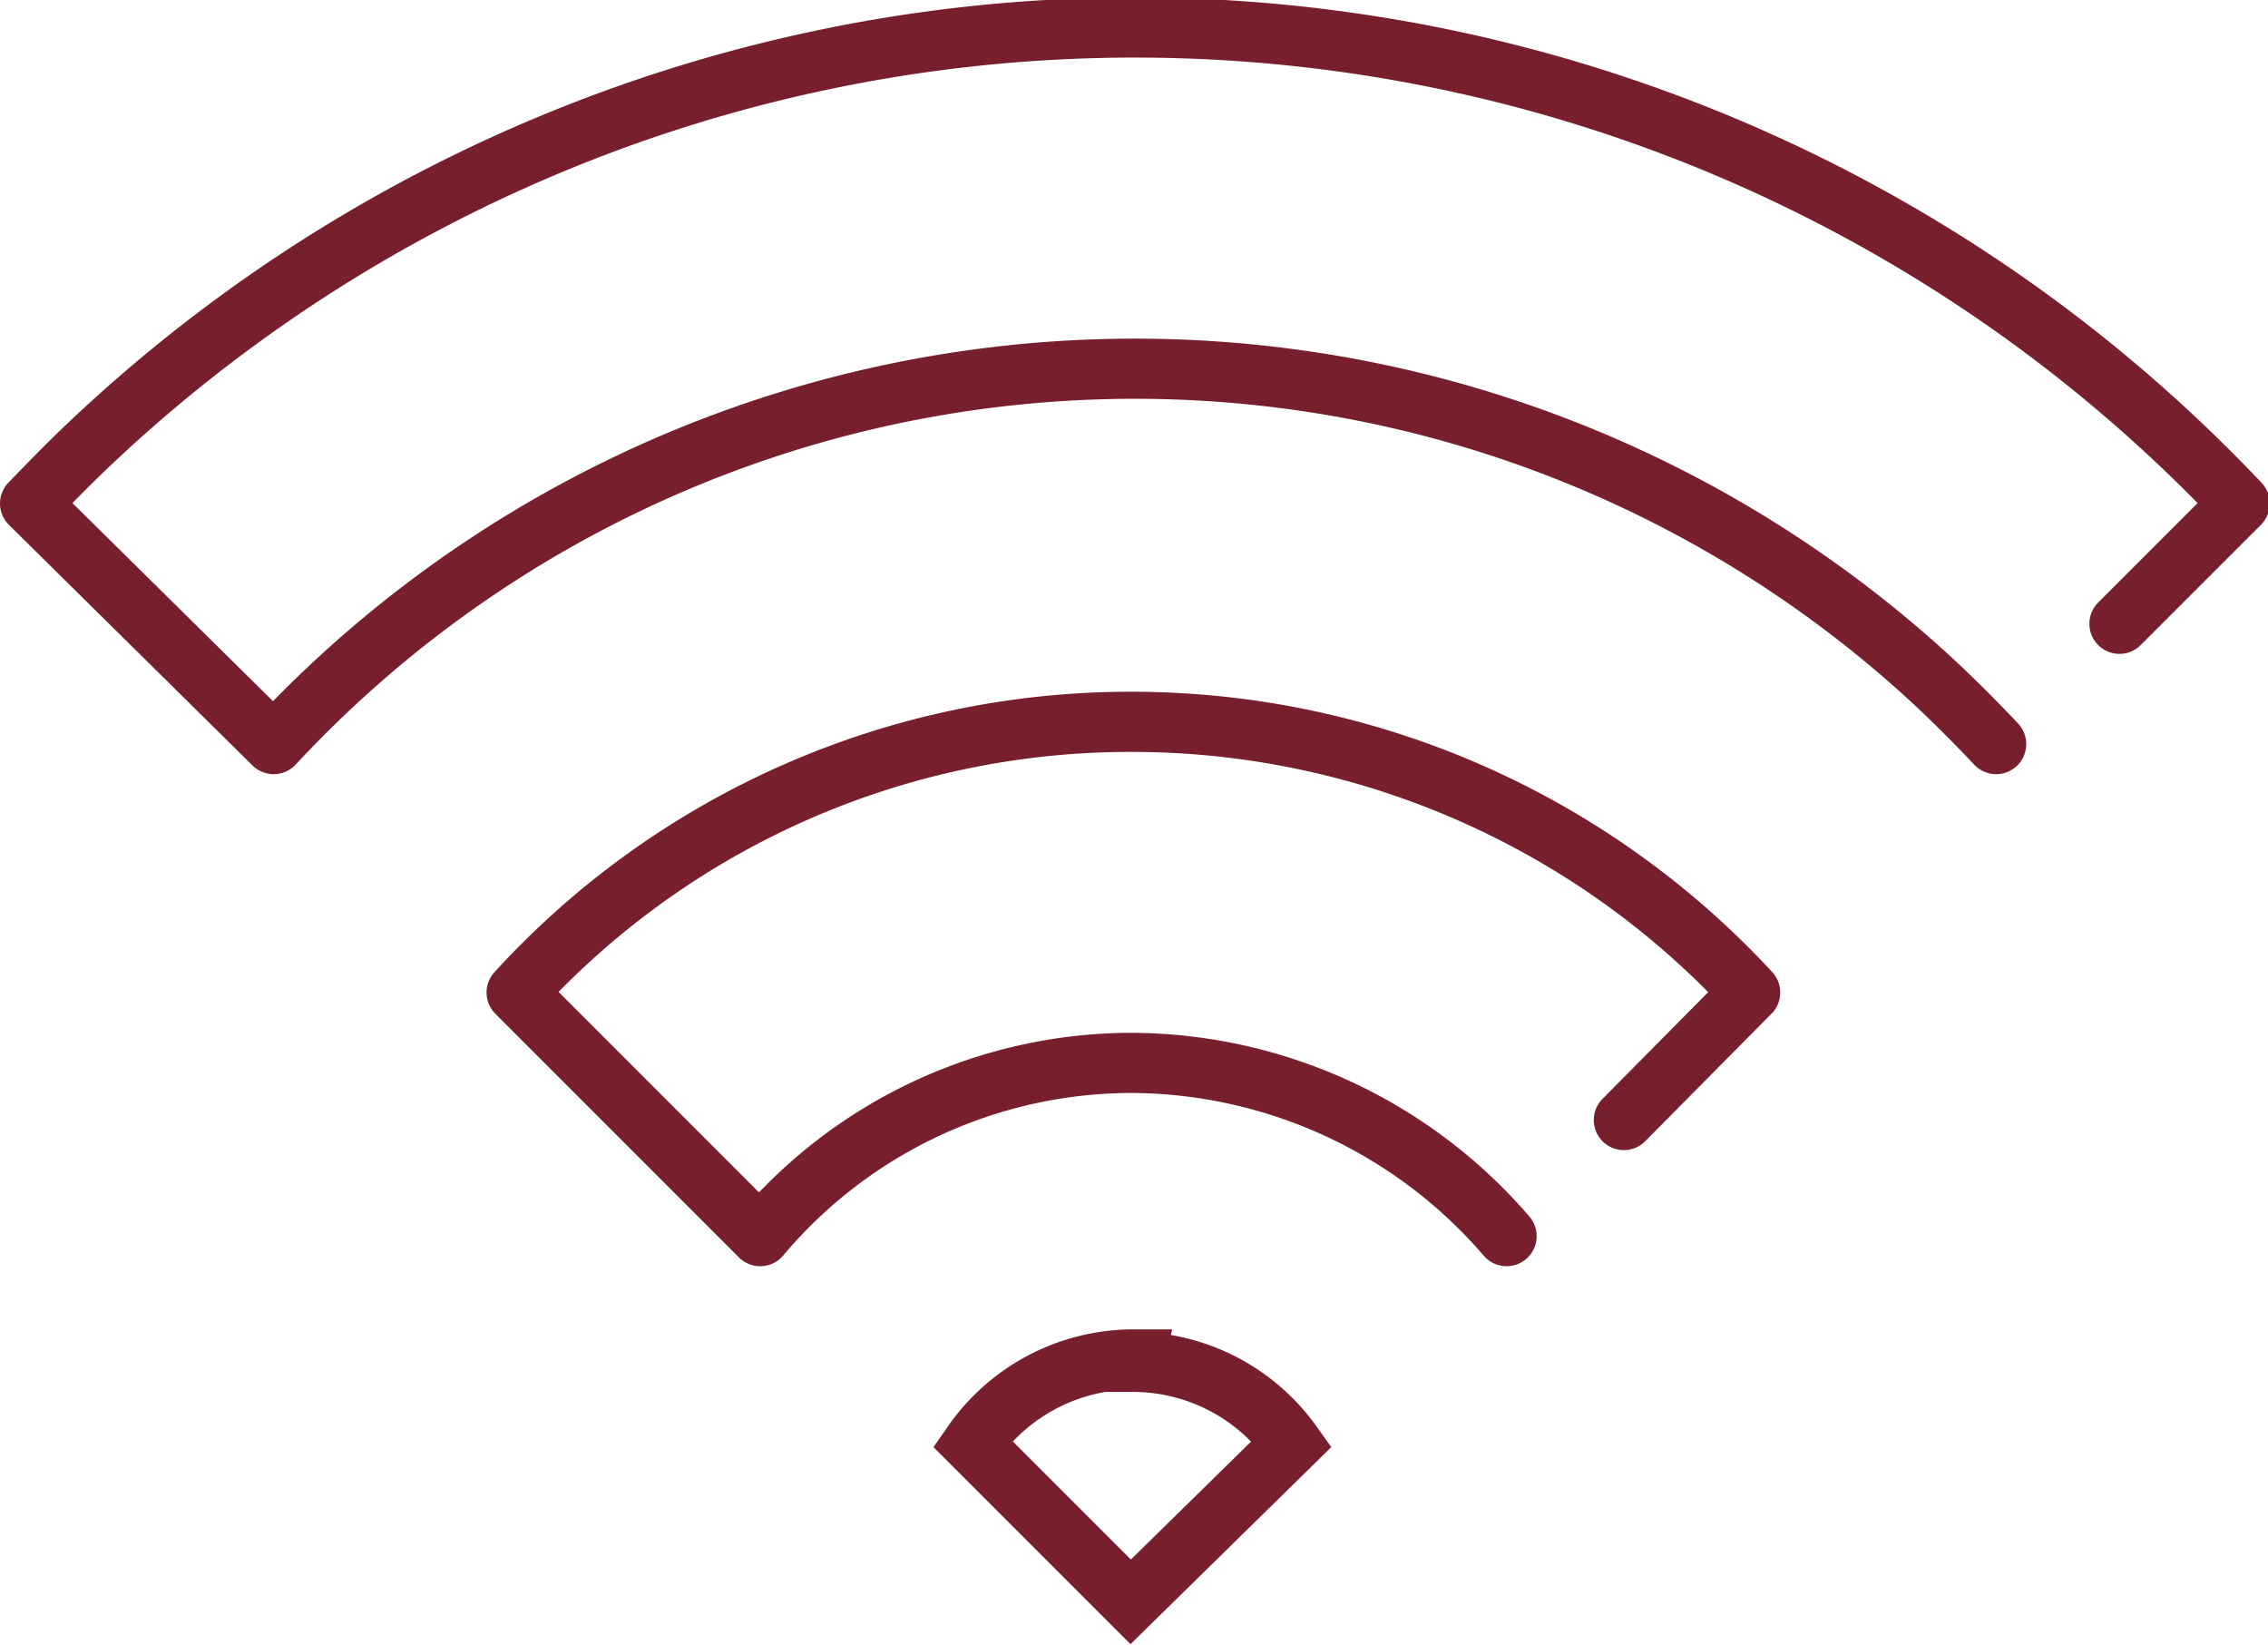
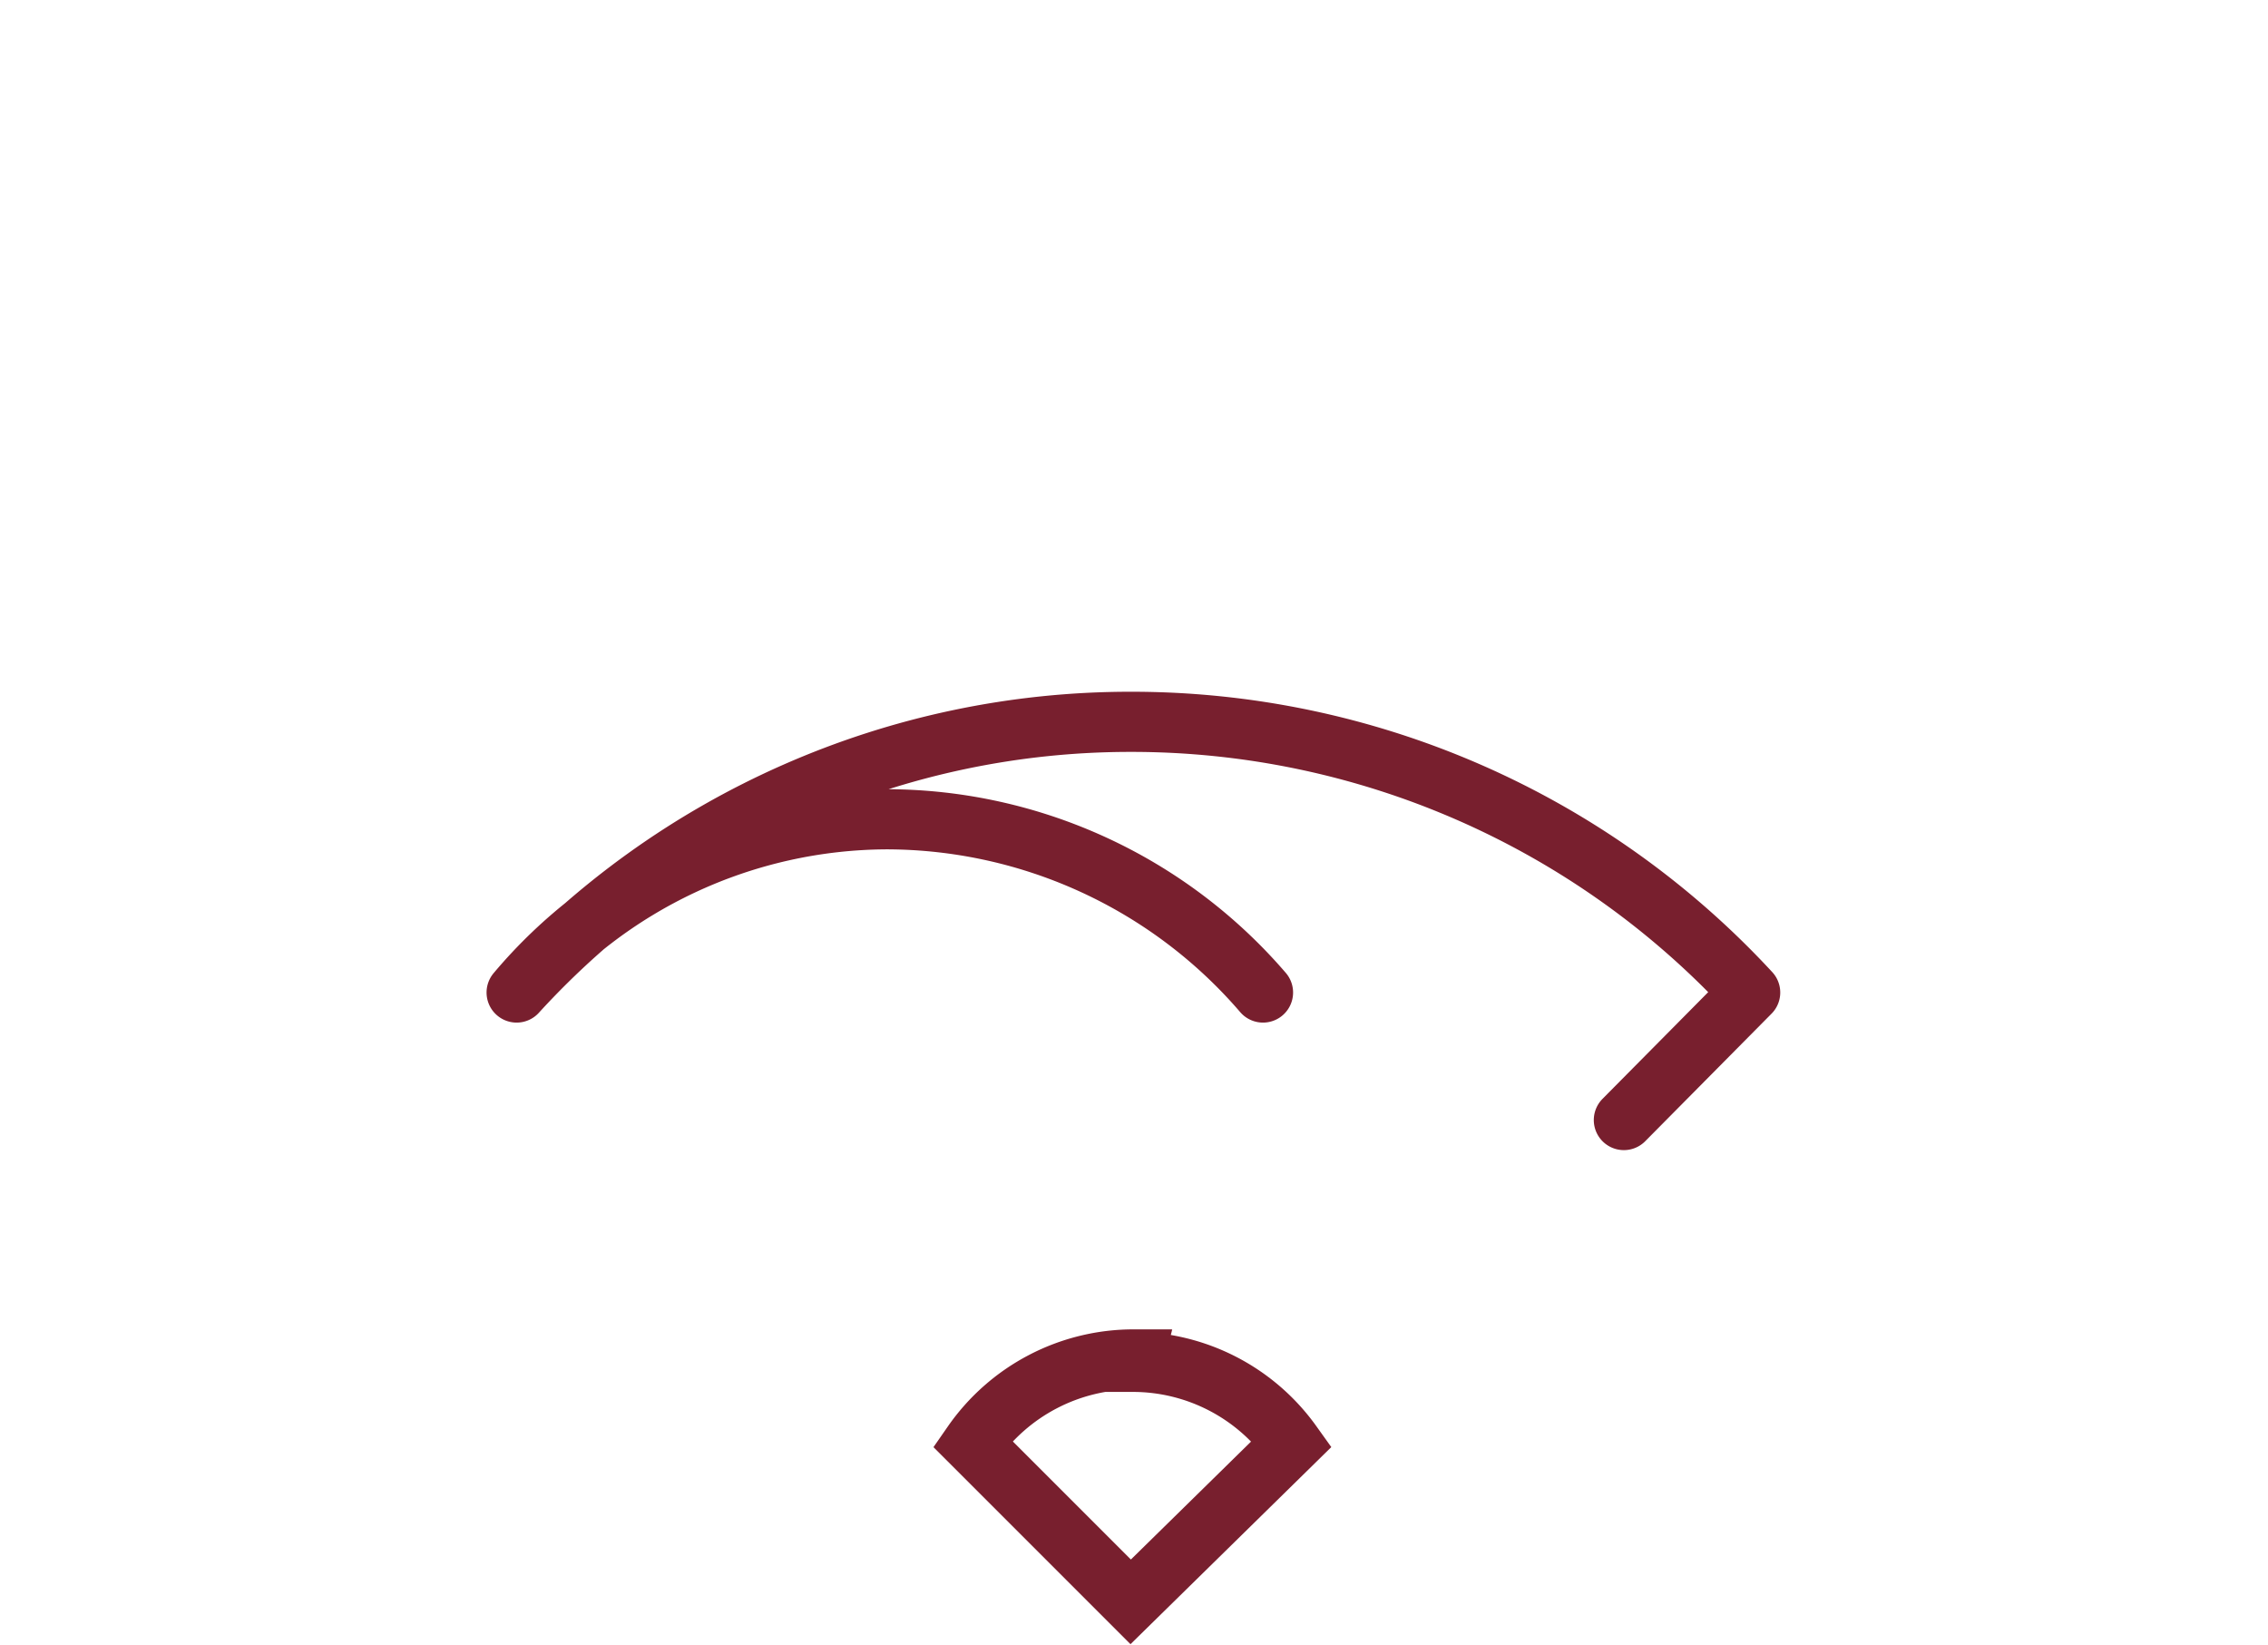
<svg xmlns="http://www.w3.org/2000/svg" viewBox="0 0 37.71 27.34">
-   <path d="M27,18.62,29.1,16.5A14,14,0,0,0,18.8,12,13.81,13.81,0,0,0,8.59,16.5l4.05,4.05a8.08,8.08,0,0,1,6.16-2.88,8.27,8.27,0,0,1,6.25,2.88" style="fill:none;stroke:#781f2e;stroke-linecap:round;stroke-linejoin:round" />
-   <path d="M35.24,10.37l2-2a25.28,25.28,0,0,0-35.74-1c-.33.31-.65.64-1,1l4.05,4a19.55,19.55,0,0,1,27.64-1c.33.31.66.64,1,1" style="fill:none;stroke:#781f2e;stroke-linecap:round;stroke-linejoin:round" />
+   <path d="M27,18.62,29.1,16.5A14,14,0,0,0,18.8,12,13.81,13.81,0,0,0,8.59,16.5a8.08,8.08,0,0,1,6.16-2.88,8.27,8.27,0,0,1,6.25,2.88" style="fill:none;stroke:#781f2e;stroke-linecap:round;stroke-linejoin:round" />
  <path d="M18.85,22.6A3.26,3.26,0,0,0,16.17,24l2.63,2.63L21.48,24a3.25,3.25,0,0,0-2.64-1.36Z" style="fill:none;stroke:#781f2e;stroke-linecap:round;stroke-miterlimit:10" />
</svg>